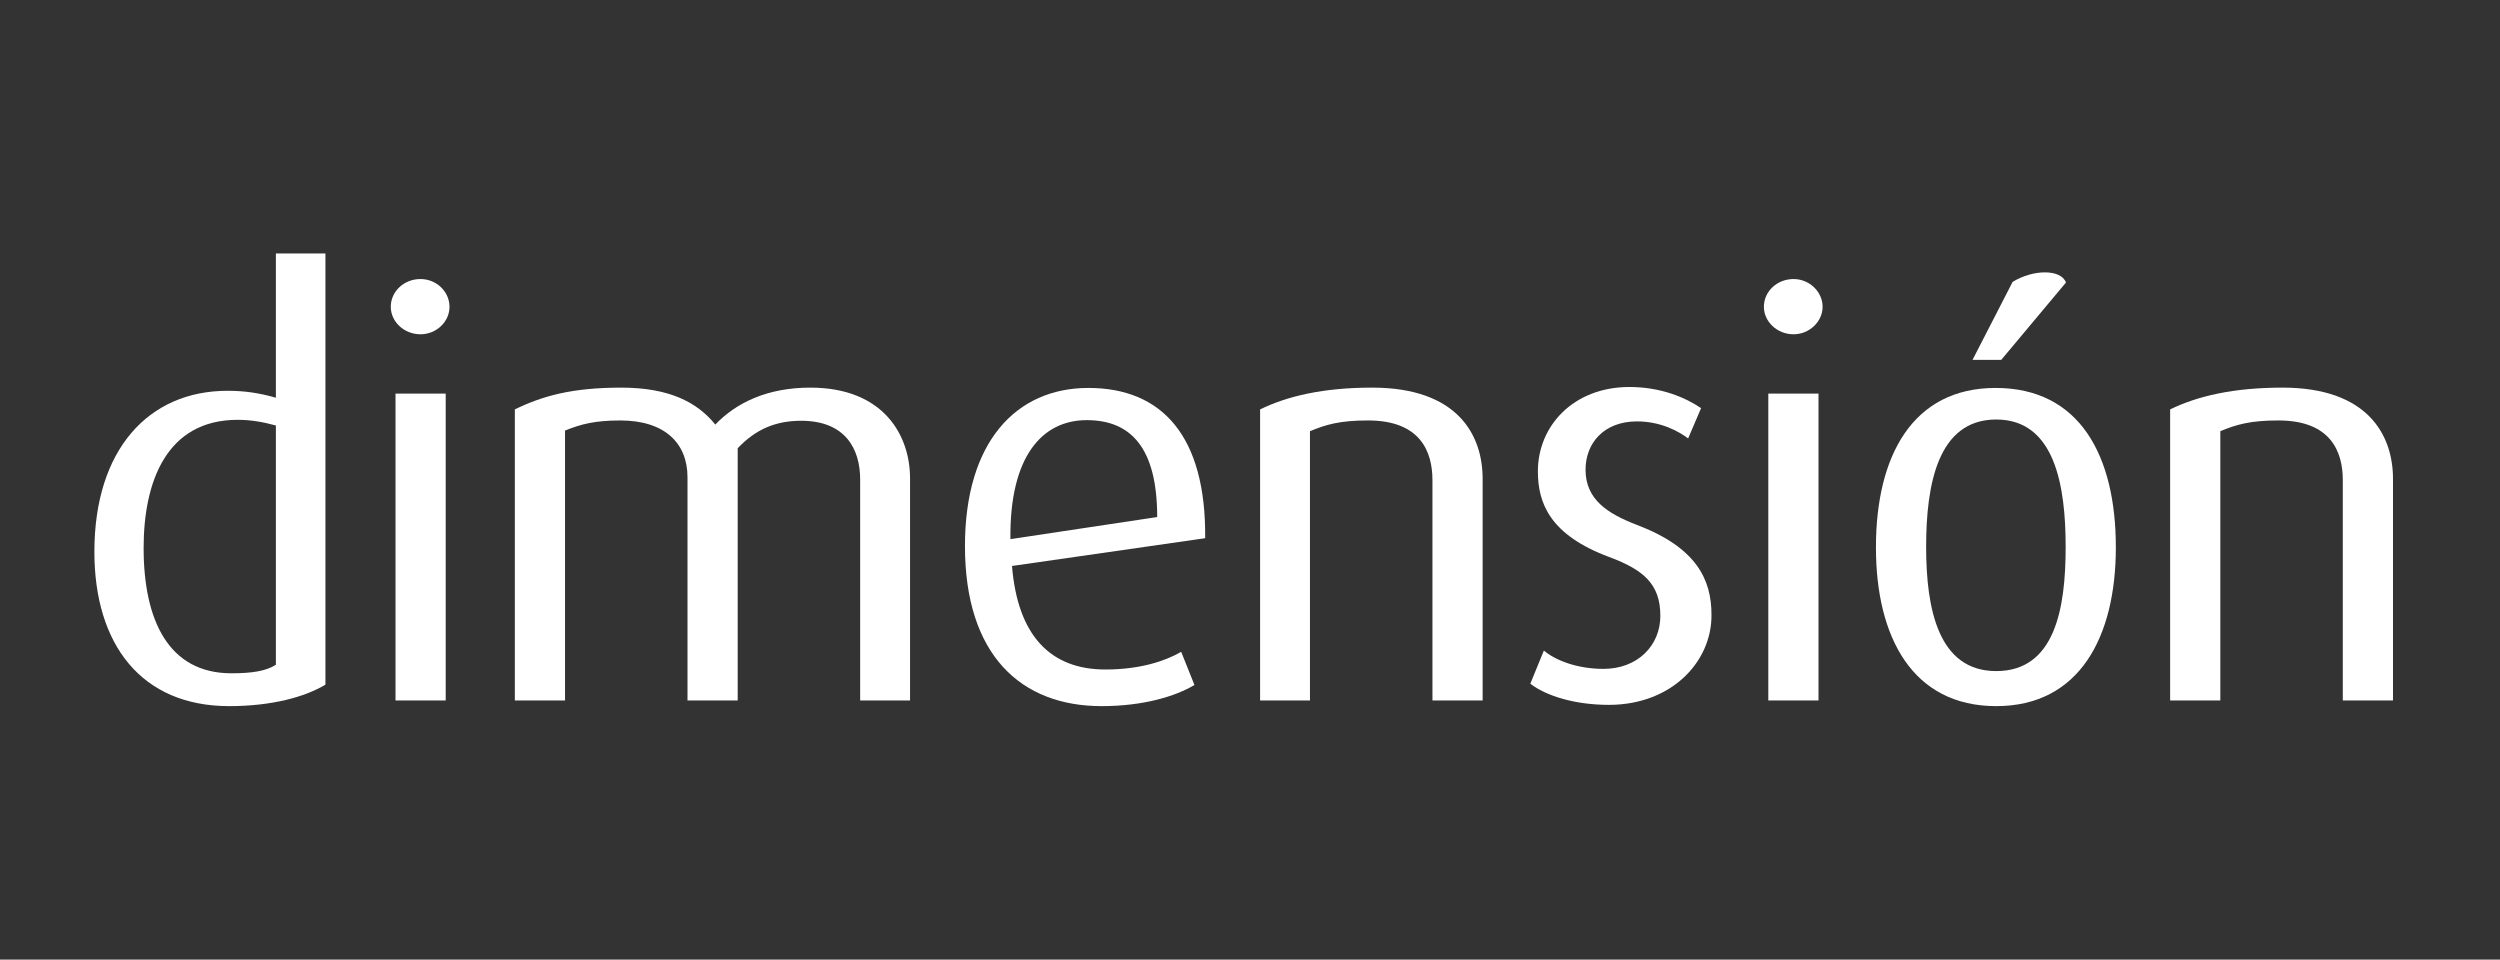
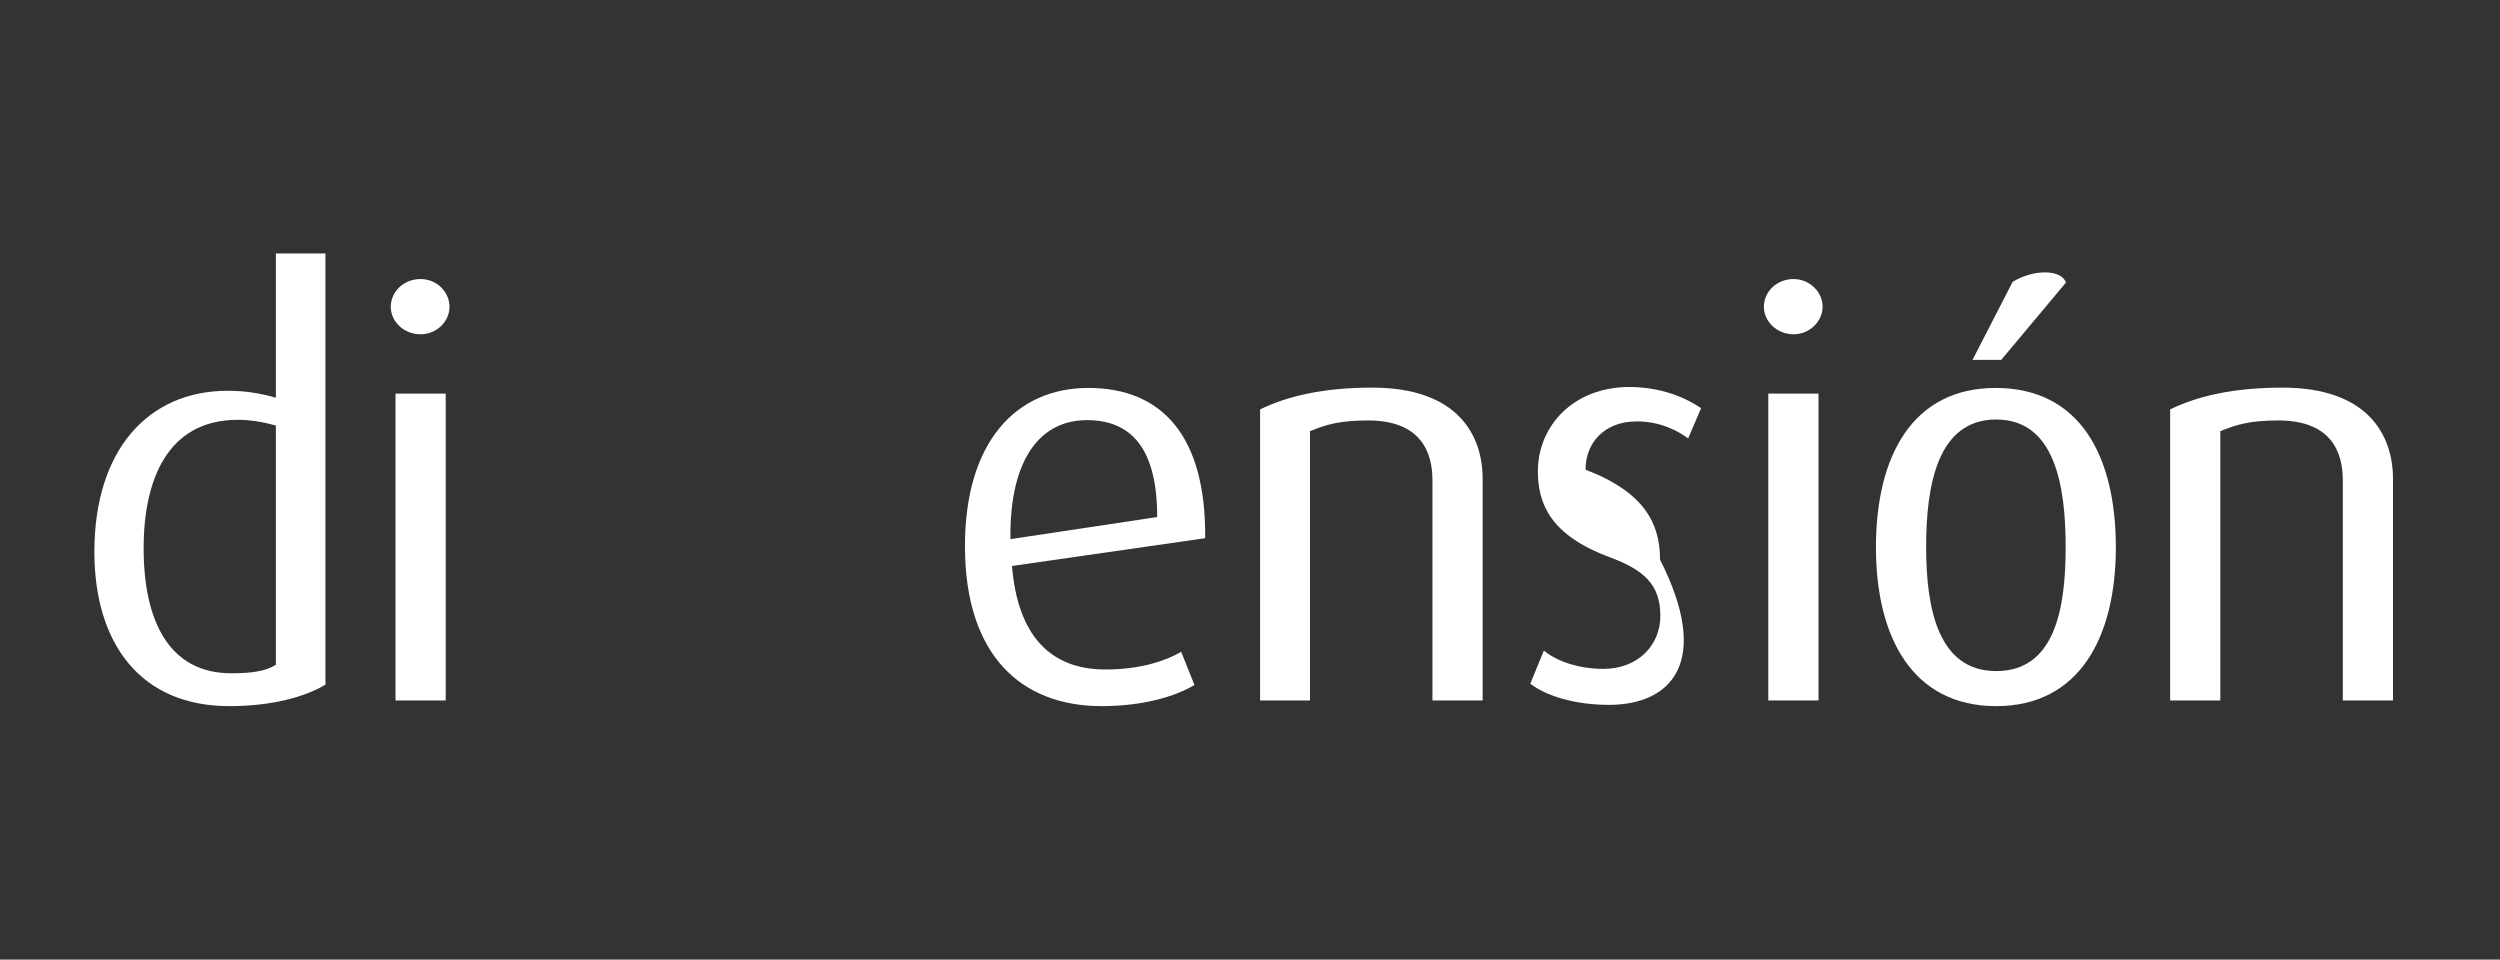
<svg xmlns="http://www.w3.org/2000/svg" version="1.1" id="Layer_1" x="0px" y="0px" viewBox="0 0 792 304" style="enable-background:new 0 0 792 304;" xml:space="preserve">
  <rect x="0" y="0" width="792" height="304" fill="#333333" stroke="none" />
  <style type="text/css">
	.st0{fill:#FFFFFF;}
</style>
  <g>
    <path class="st0" d="M72.6,223.7c-27.8,0-42.7-19.5-42.7-48.9c0-32.3,17.1-51,42.2-51c5.4,0,10.1,0.7,15.3,2.2V80.3h15.7v136.6   C96.6,220.8,86.1,223.7,72.6,223.7 M87.4,134.8c-4-1.1-7.9-1.8-12.1-1.8c-22.5,0-29.8,19.5-29.8,40.6c0,22.9,7.9,39.7,27.8,39.7   c6.5,0,11-0.7,14.1-2.7V134.8z" />
    <path class="st0" d="M133.2,105.9c-5.2,0-9.4-4-9.4-8.7c0-4.9,4.2-8.8,9.4-8.8c5.1,0,9.2,4,9.2,8.8   C142.4,101.9,138.3,105.9,133.2,105.9 M125.3,124.7h15.9v97.2h-15.9V124.7z" />
-     <path class="st0" d="M272.5,221.9v-70c0-9.7-4.7-18.6-18.7-18.6c-8.1,0-14.4,2.7-20.1,8.7v79.9h-15.9v-70.7c0-10.8-7.2-18-21.3-18   c-7.9,0-12.3,1.1-17.5,3.2v85.5h-15.9v-92.2c8.8-4.3,18.2-6.9,33.7-6.9c15,0,24,4.5,29.8,11.7c6.7-7,16.6-11.7,30.1-11.7   c23.3,0,31.6,15.2,31.6,28.7v70.4H272.5z" />
    <path class="st0" d="M320.6,179.3c1.8,22,12.1,32.8,29.6,32.8c11,0,19-2.7,24-5.6l4.2,10.5c-6,3.6-16.2,6.7-29.4,6.7   c-25.5,0-43.3-16.1-43.3-50.7c0-33,16.2-50.1,39.1-50.1c23.3,0,37.3,15.2,37,47.6L320.6,179.3z M344.3,133.1   c-14.1,0-24.5,11.4-24.2,37.7l46.5-7C366.6,141.8,358.2,133.1,344.3,133.1" />
    <path class="st0" d="M453.8,221.9v-69.8c0-9-3.8-18.9-20.4-18.9c-9,0-13.3,1.3-18.4,3.4v85.3h-15.8v-92.2c8.6-4.2,20-6.9,35.5-6.9   c27.1,0,35,15,35,28.9v70.2H453.8z" />
-     <path class="st0" d="M509.7,223.3c-10.5,0-19.7-2.7-24.9-6.7l4.3-10.5c3.4,2.9,10.2,5.8,18.9,5.8c10.8,0,18-7.4,18-16.8   c0-10.1-5.4-14.6-16.1-18.6c-18.9-7-22.7-17.1-22.7-27.2c0-14.4,11.3-26.7,29-26.7c9.9,0,17.7,3.3,22.7,6.7l-4.1,9.6   c-2.9-2.2-8.6-5.4-16.2-5.4c-10.6,0-16.3,7-16.3,15.3c0,9.4,6.9,13.9,16.3,17.5c18.9,7.2,23.6,17.3,23.6,28.5   C542.3,209.6,529.6,223.3,509.7,223.3" />
+     <path class="st0" d="M509.7,223.3c-10.5,0-19.7-2.7-24.9-6.7l4.3-10.5c3.4,2.9,10.2,5.8,18.9,5.8c10.8,0,18-7.4,18-16.8   c0-10.1-5.4-14.6-16.1-18.6c-18.9-7-22.7-17.1-22.7-27.2c0-14.4,11.3-26.7,29-26.7c9.9,0,17.7,3.3,22.7,6.7l-4.1,9.6   c-2.9-2.2-8.6-5.4-16.2-5.4c-10.6,0-16.3,7-16.3,15.3c18.9,7.2,23.6,17.3,23.6,28.5   C542.3,209.6,529.6,223.3,509.7,223.3" />
    <path class="st0" d="M568.2,105.9c-5.2,0-9.4-4-9.4-8.7c0-4.9,4.2-8.8,9.4-8.8c5,0,9.2,4,9.2,8.8   C577.4,101.9,573.2,105.9,568.2,105.9 M560.2,124.7h15.9v97.2h-15.9V124.7z" />
    <path class="st0" d="M632.4,223.7c-26.5,0-38.1-21.8-38.1-50.3c0-29.1,11.7-50.5,37.9-50.5c26.7,0,38.1,21.5,38.1,50.5   C670.3,201.9,658.7,223.7,632.4,223.7 M632.4,132.9c-18.6,0-22.2,20.8-22.2,40.4c0,19.7,3.9,39.3,22.2,39.3c18.6,0,22-19.8,22-39.3   C654.4,153.9,651,132.9,632.4,132.9 M634,114h-9.1l12.7-24.7c6.5-4,15.3-4.1,16.9,0.2L634,114z" />
    <path class="st0" d="M742.2,221.9v-69.8c0-9-3.8-18.9-20.4-18.9c-9,0-13.3,1.3-18.4,3.4v85.3h-15.9v-92.2c8.6-4.2,20-6.9,35.6-6.9   c27,0,35,15,35,28.9v70.2H742.2z" />
  </g>
</svg>